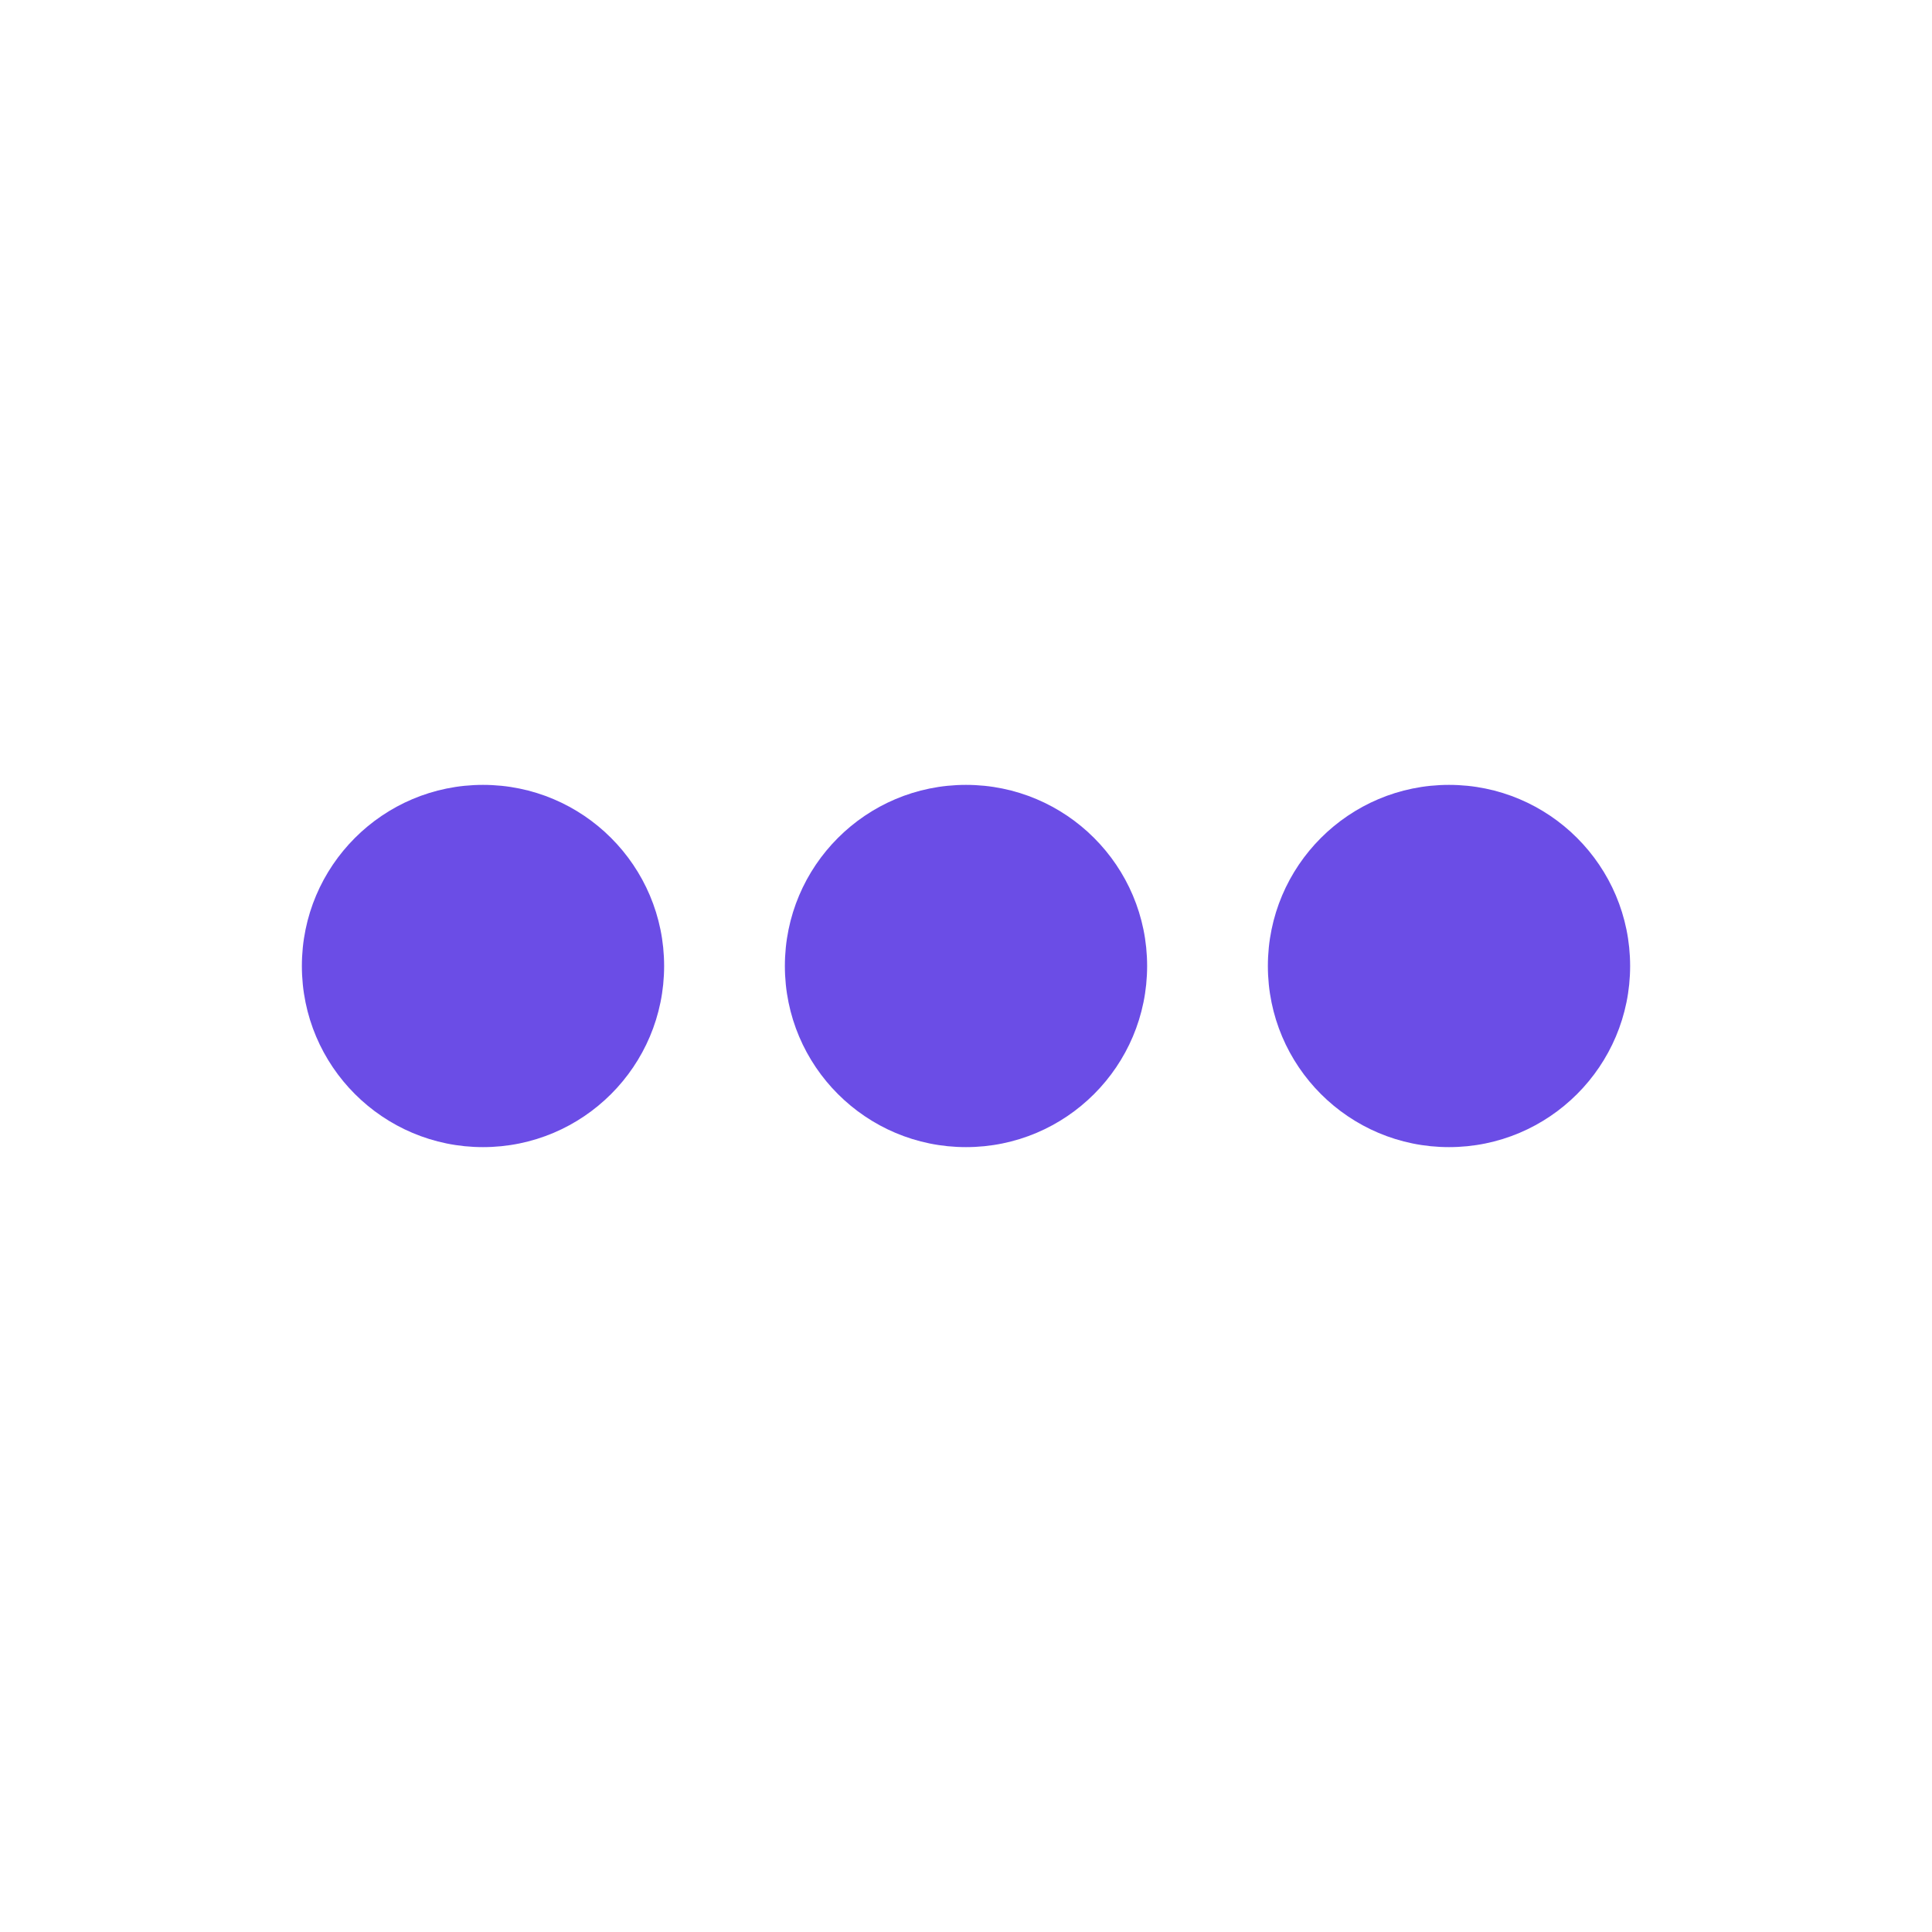
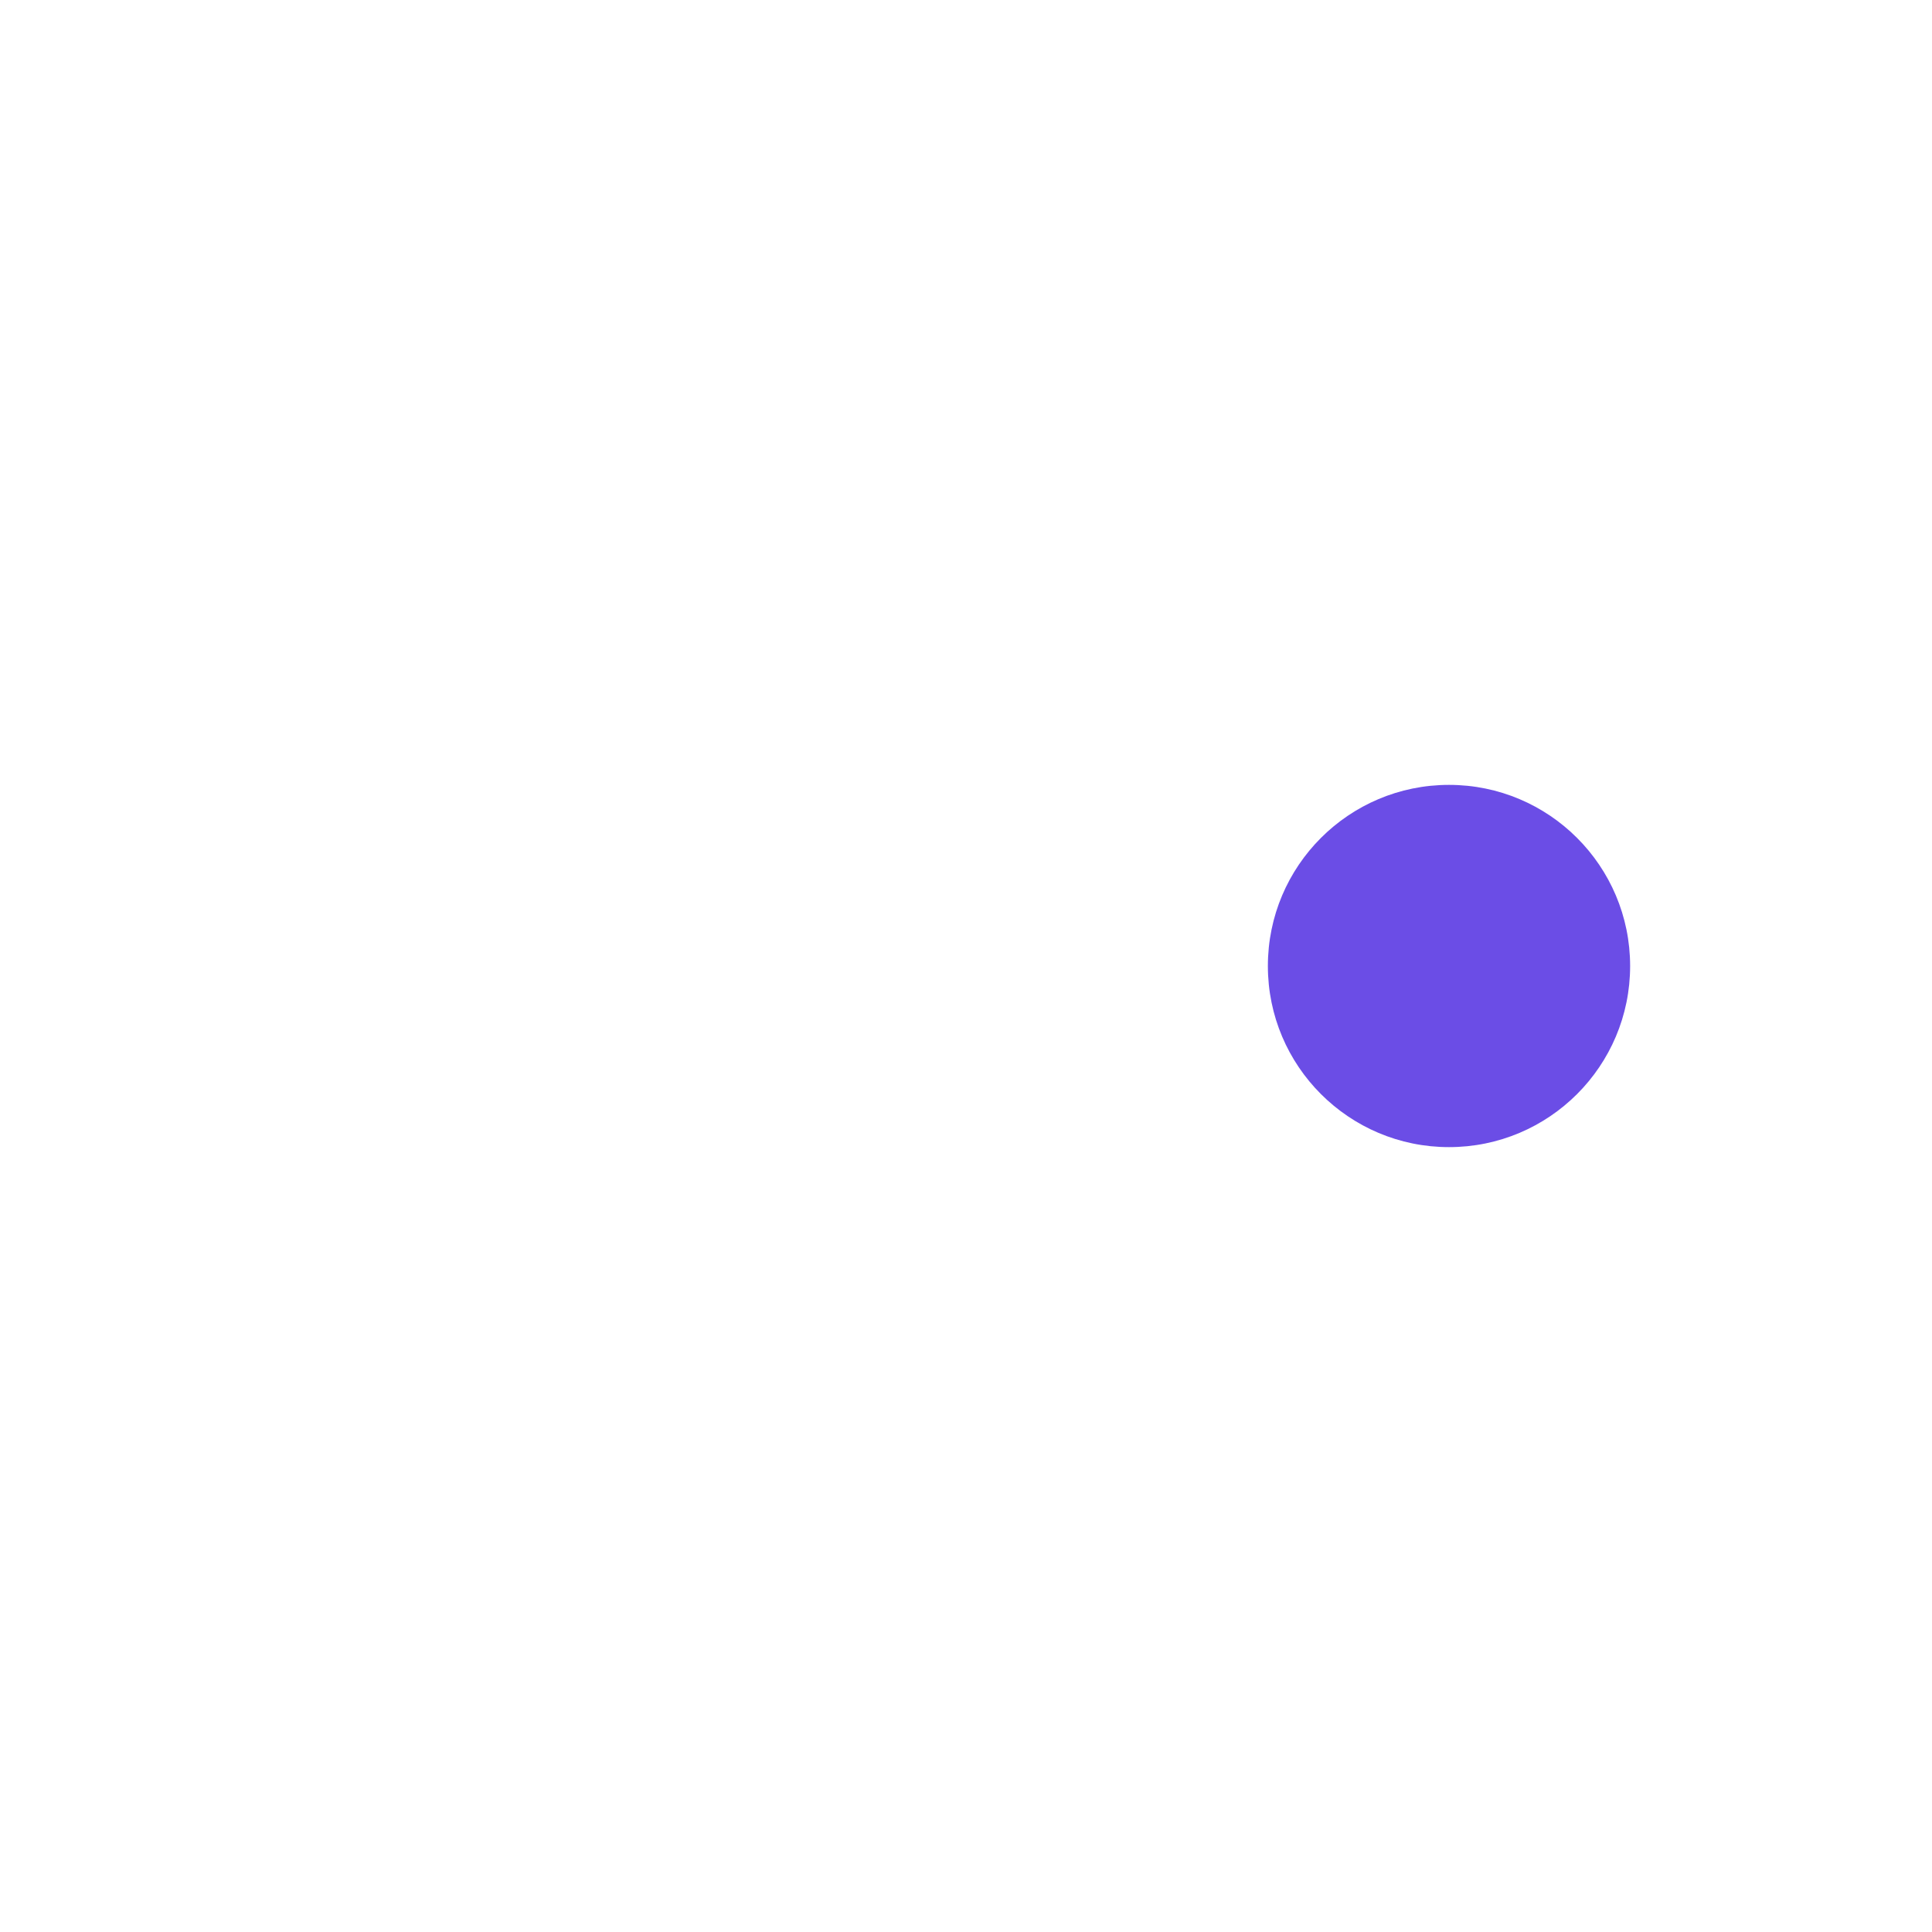
<svg xmlns="http://www.w3.org/2000/svg" width="64" height="64" viewBox="0 0 64 64" fill="none">
-   <circle cx="16" cy="32" r="6" fill="#6B4DE6" />
-   <circle cx="32" cy="32" r="6" fill="#6B4DE6" />
  <circle cx="48" cy="32" r="6" fill="#6B4DE6" />
</svg>